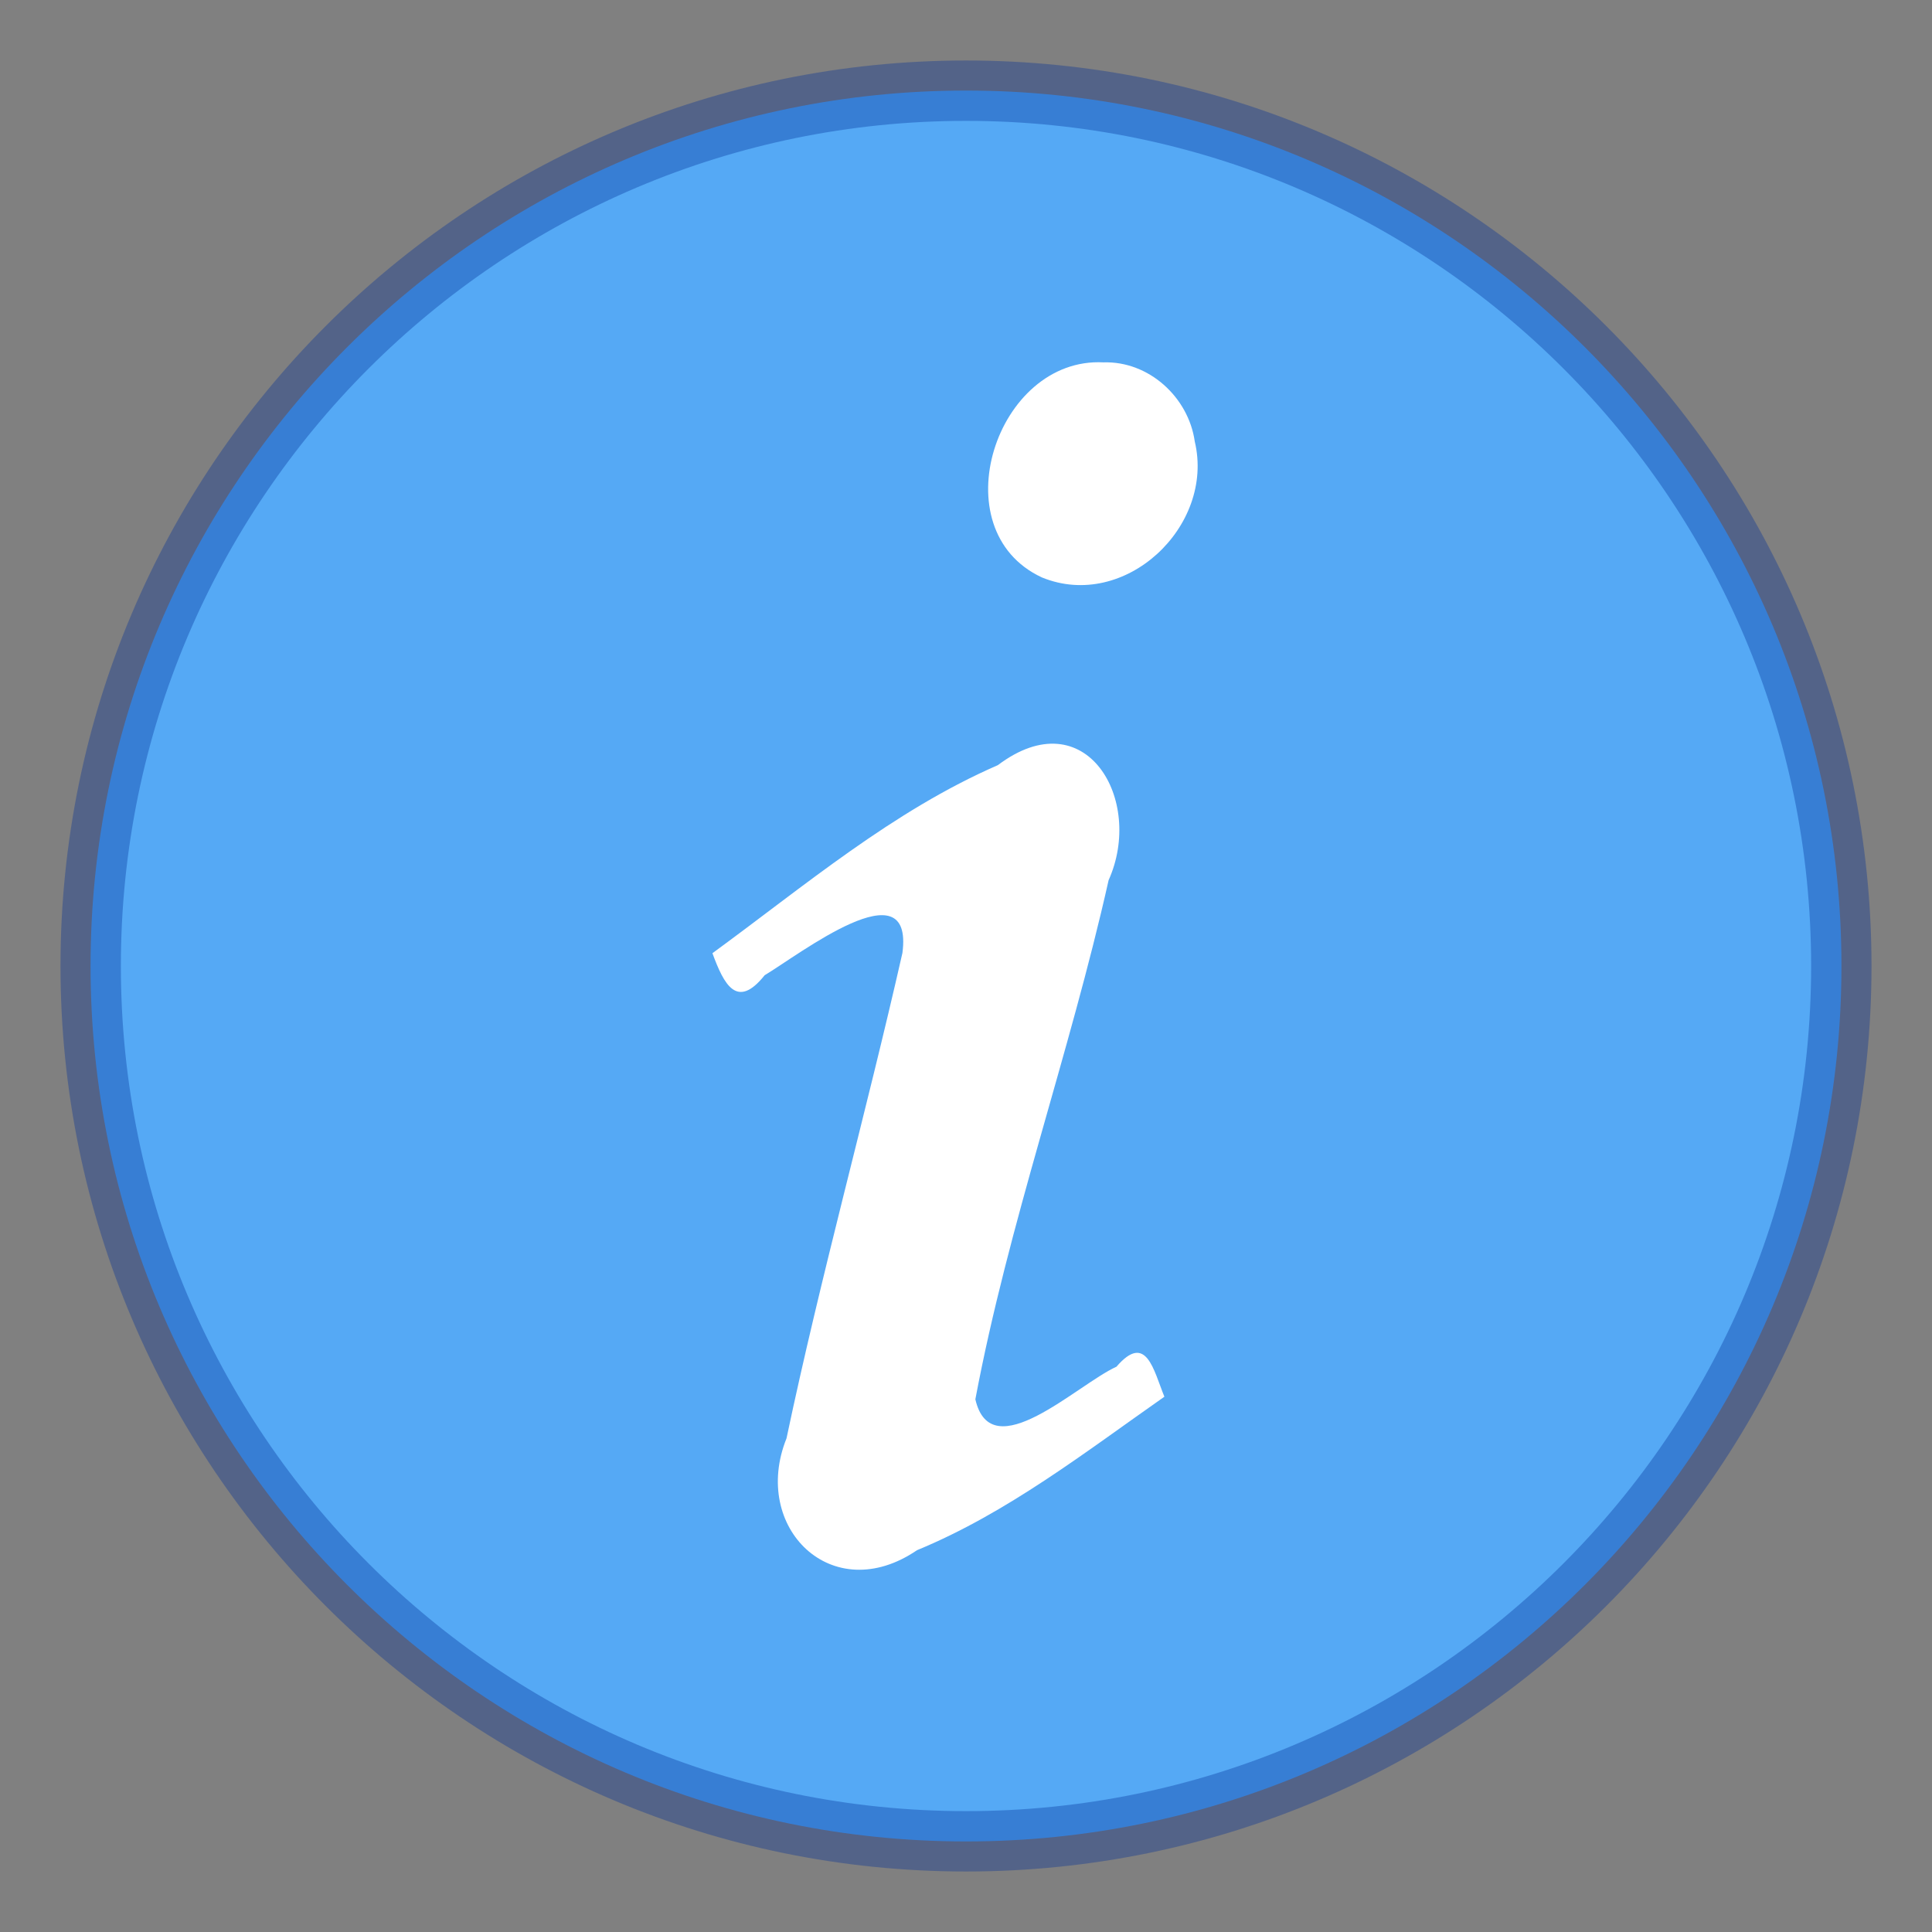
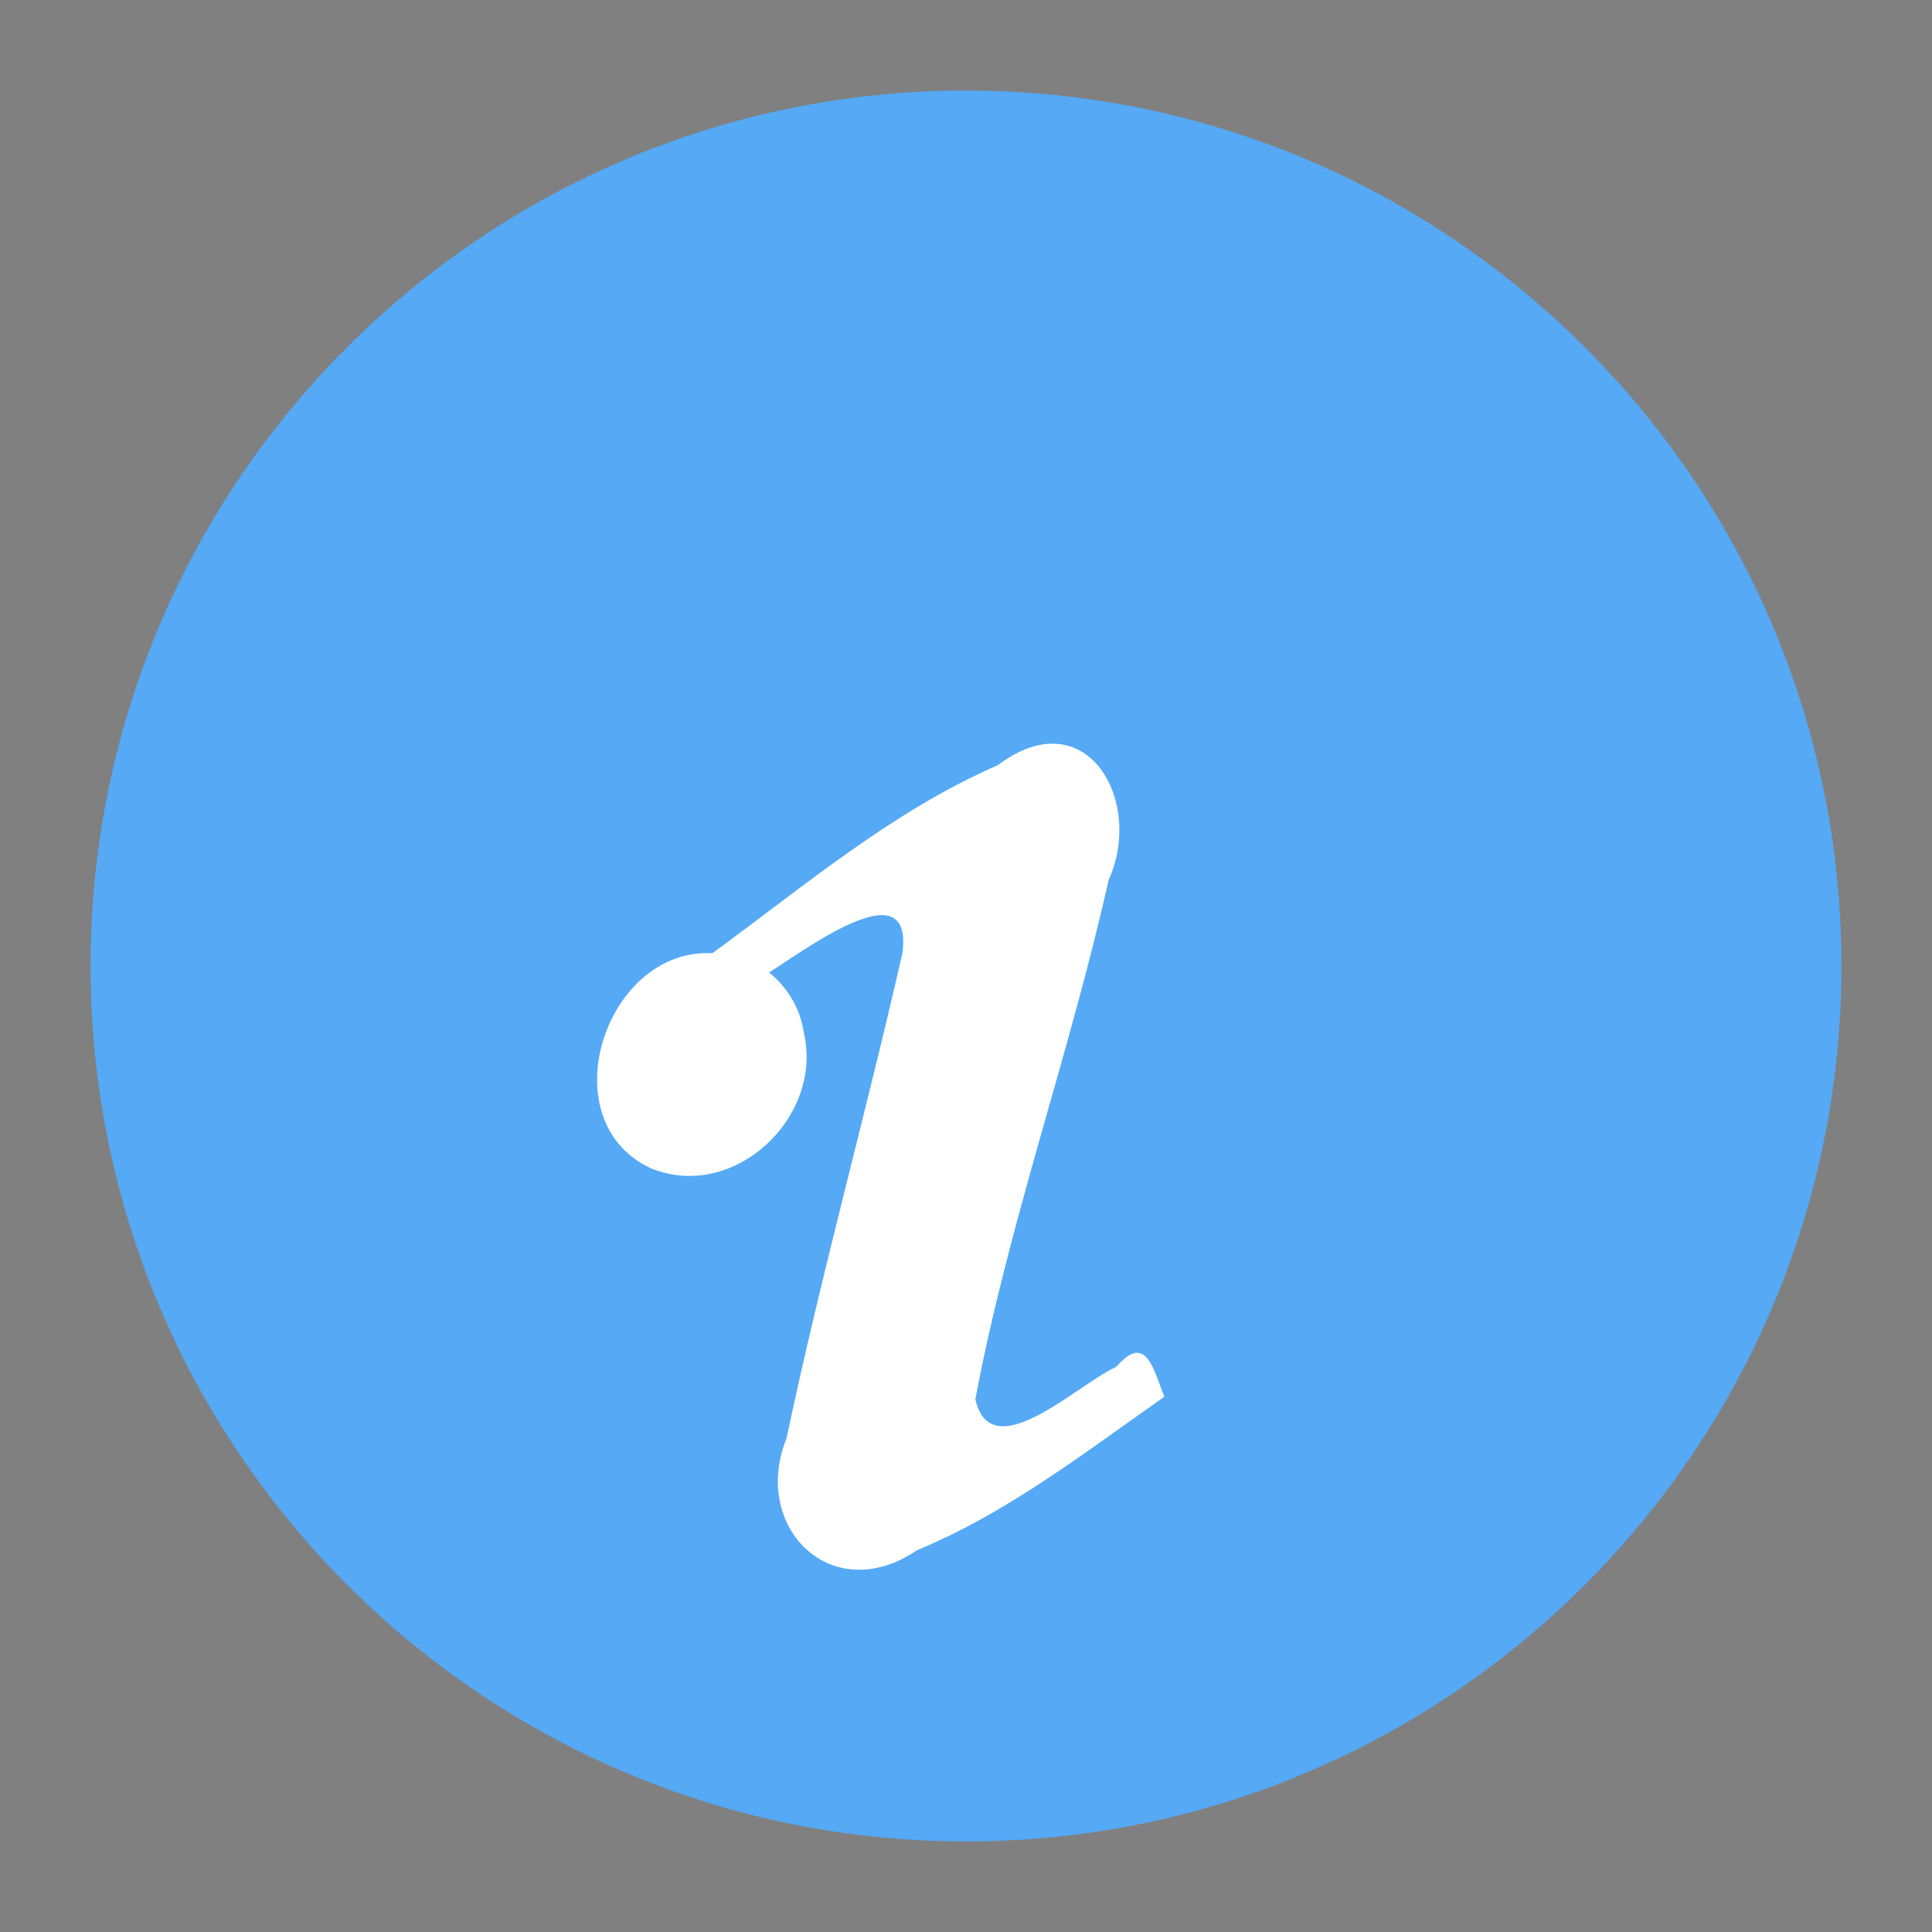
<svg xmlns="http://www.w3.org/2000/svg" width="32" height="32">
  <rect width="100%" height="100%" fill="#808080" stroke="none" />
  <defs>
    <linearGradient id="b">
      <stop offset="0" stop-color="#fff" />
      <stop offset=".508" stop-color="#fff" stop-opacity=".235" />
      <stop offset=".835" stop-color="#fff" stop-opacity=".157" />
      <stop offset="1" stop-color="#fff" stop-opacity=".392" />
    </linearGradient>
    <linearGradient id="a">
      <stop offset="0" stop-color="#3d3d3d" />
      <stop offset=".5" stop-color="#686868" stop-opacity=".498" />
      <stop offset="1" stop-color="#686868" stop-opacity="0" />
    </linearGradient>
    <linearGradient id="c">
      <stop offset="0" stop-color="#64baff" />
      <stop offset="1" stop-color="#3689e6" />
    </linearGradient>
  </defs>
  <path style="marker:none" d="M16 1.5C8 1.5 1.5 8 1.5 16S8 30.5 16 30.5 30.5 24 30.5 16 24 1.5 16 1.5z" color="#000" overflow="visible" opacity=".99" fill="#55aaf7" fill-opacity=".992" />
-   <path style="marker:none;font-variant-east_asian:normal;isolation:auto;mix-blend-mode:normal;solid-color:#000;solid-opacity:1;filter-blend-mode:normal;filter-gaussianBlur-deviation:0" d="M16 1.502C8 1.502 1.502 8 1.502 16 1.502 24 8 30.498 16 30.498 24 30.498 30.498 24 30.498 16 30.498 8 24 1.502 16 1.502z" fill="none" stroke="#002e99" stroke-linecap="round" stroke-linejoin="round" opacity=".35" color="#000" overflow="visible" />
-   <path d="M11.8 15.788c.191.52.406.94.865.365.568-.339 2.473-1.82 2.282-.369-.61 2.687-1.352 5.346-1.92 8.04-.593 1.476.755 2.811 2.162 1.852 1.495-.617 2.782-1.621 4.097-2.542-.18-.44-.299-1.072-.794-.497-.651.295-2.073 1.688-2.337.54.547-2.91 1.56-5.712 2.207-8.598.596-1.327-.377-3.004-1.834-1.906-1.745.76-3.204 2.002-4.728 3.115zm6.477-9.786c-1.78-.094-2.712 2.776-1.02 3.562 1.373.563 2.868-.845 2.532-2.252-.104-.733-.761-1.334-1.512-1.31z" style="line-height:100%;-inkscape-font-specification:'URW Palladio L Bold';text-align:start" font-weight="700" font-size="40" font-family="URW Palladio L" fill="#fff" />
+   <path d="M11.8 15.788c.191.52.406.94.865.365.568-.339 2.473-1.82 2.282-.369-.61 2.687-1.352 5.346-1.92 8.04-.593 1.476.755 2.811 2.162 1.852 1.495-.617 2.782-1.621 4.097-2.542-.18-.44-.299-1.072-.794-.497-.651.295-2.073 1.688-2.337.54.547-2.91 1.56-5.712 2.207-8.598.596-1.327-.377-3.004-1.834-1.906-1.745.76-3.204 2.002-4.728 3.115zc-1.78-.094-2.712 2.776-1.02 3.562 1.373.563 2.868-.845 2.532-2.252-.104-.733-.761-1.334-1.512-1.31z" style="line-height:100%;-inkscape-font-specification:'URW Palladio L Bold';text-align:start" font-weight="700" font-size="40" font-family="URW Palladio L" fill="#fff" />
</svg>